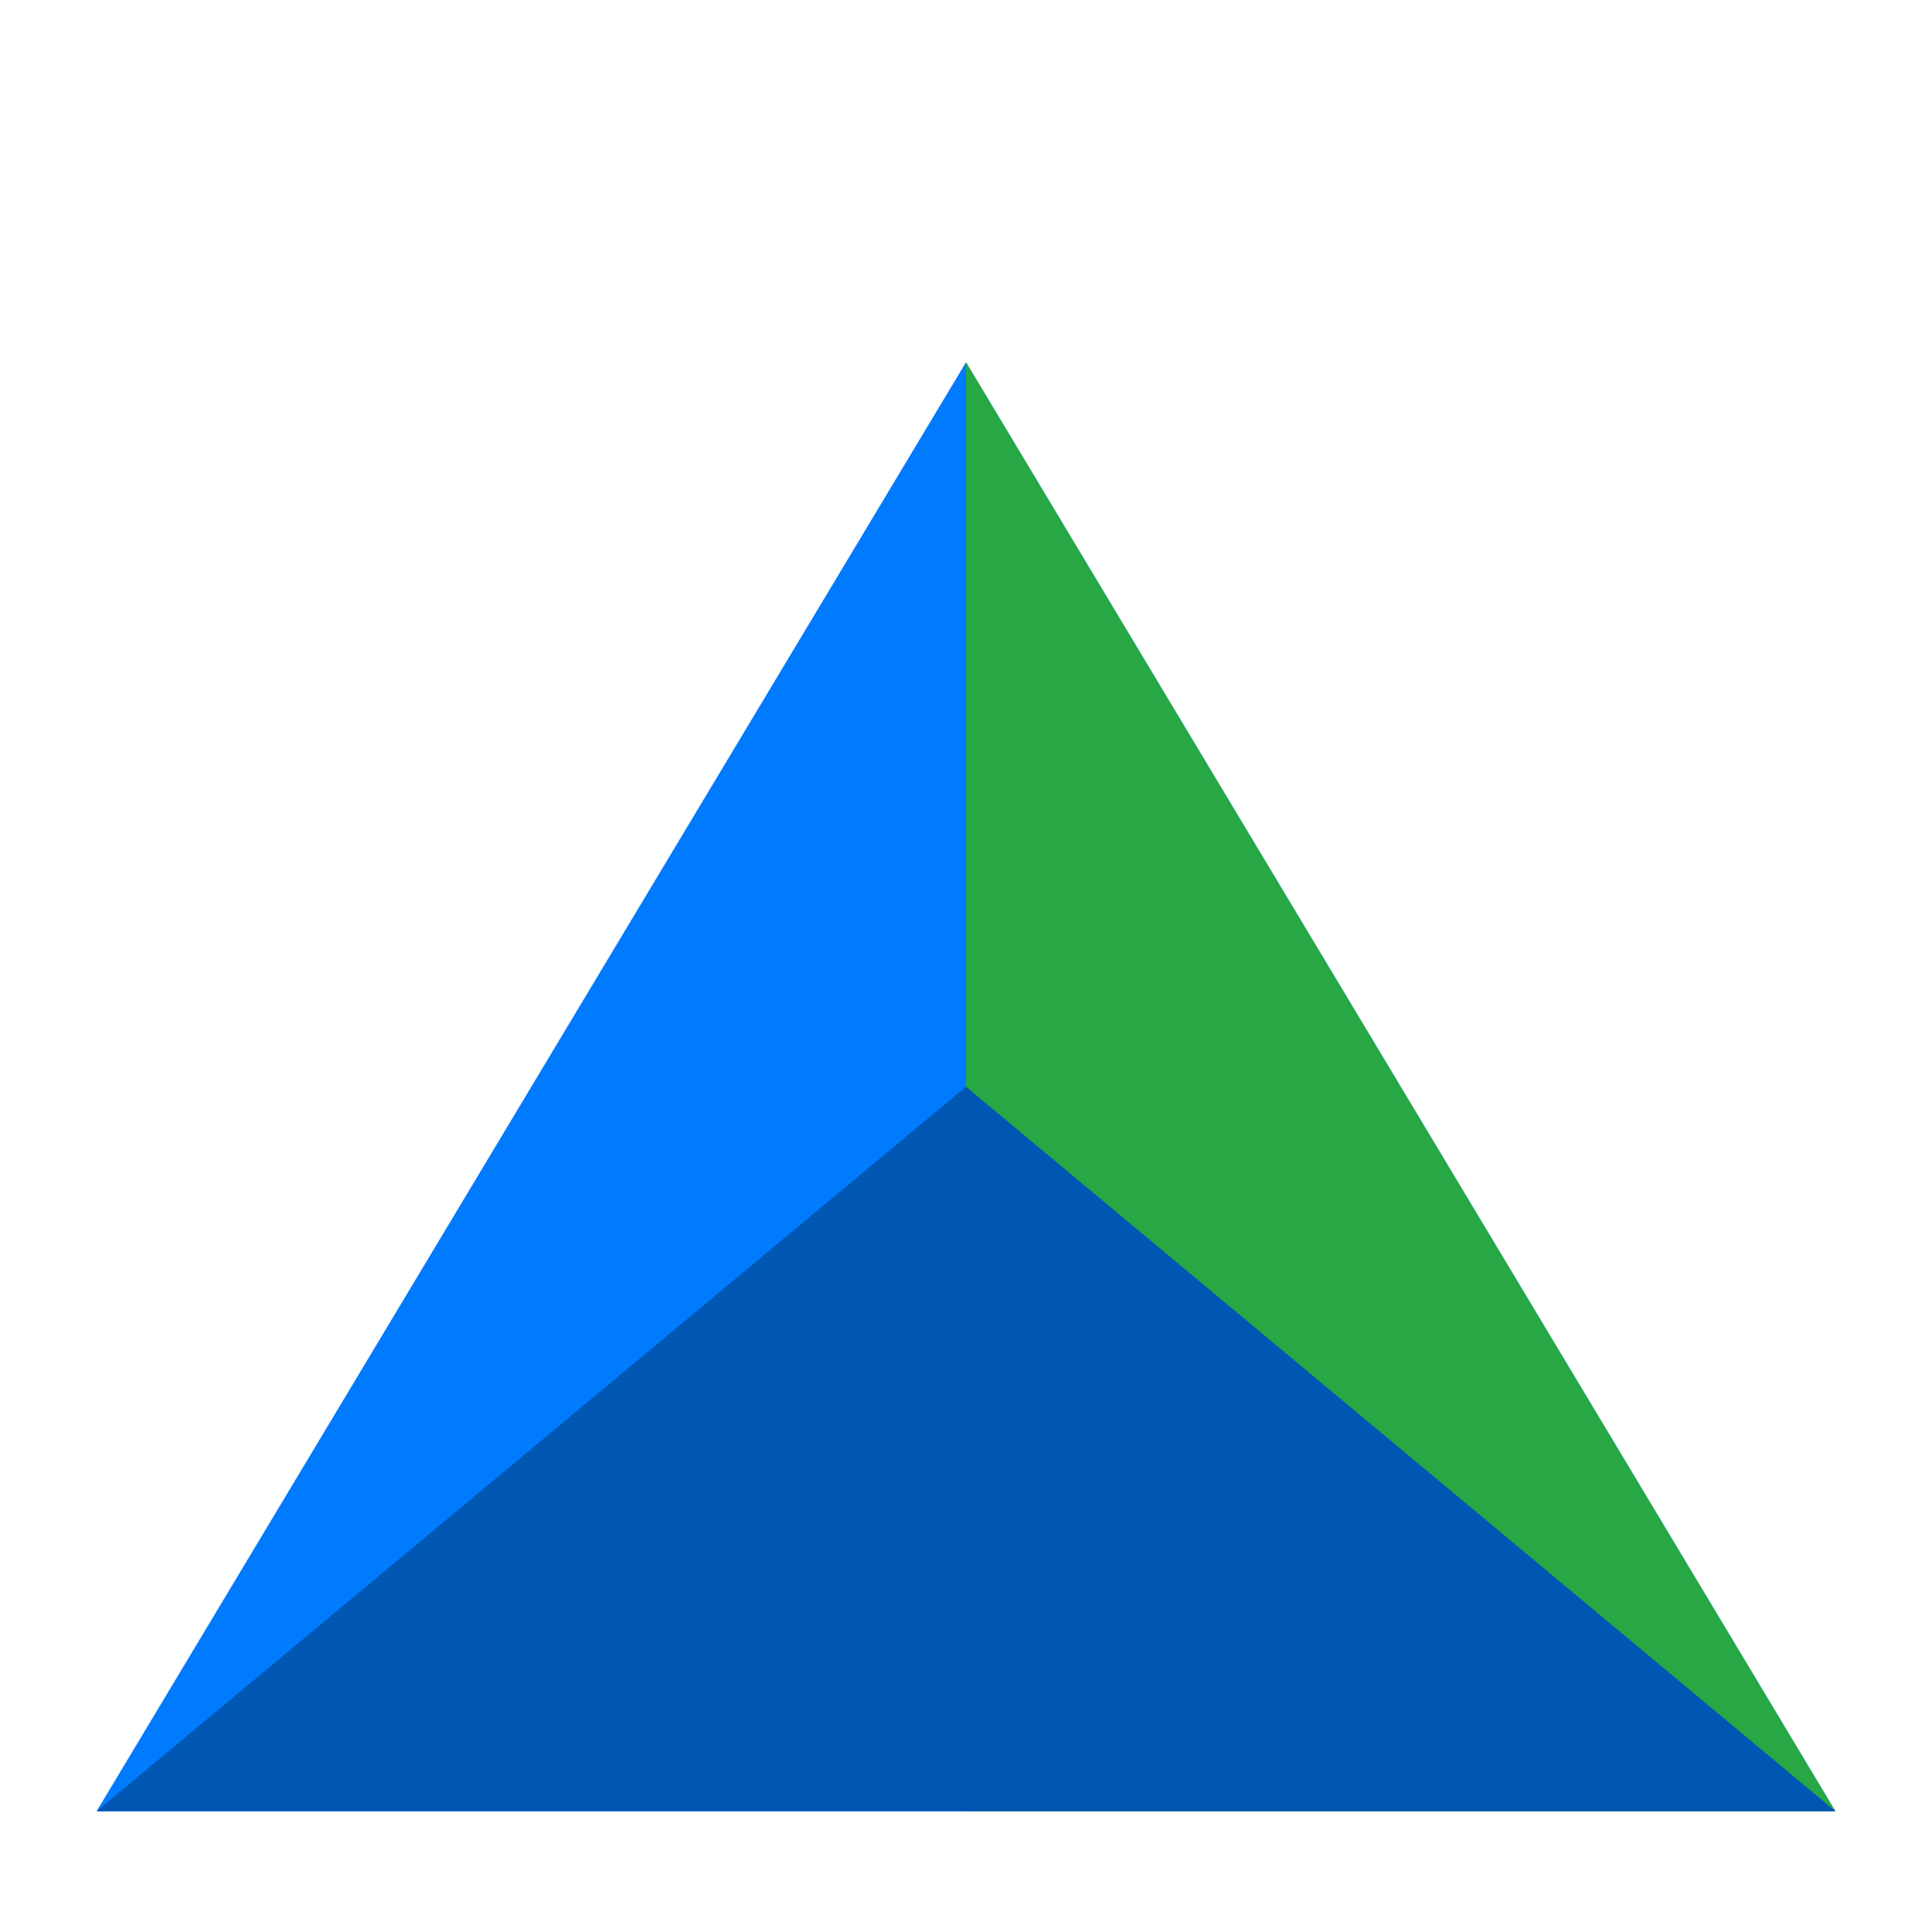
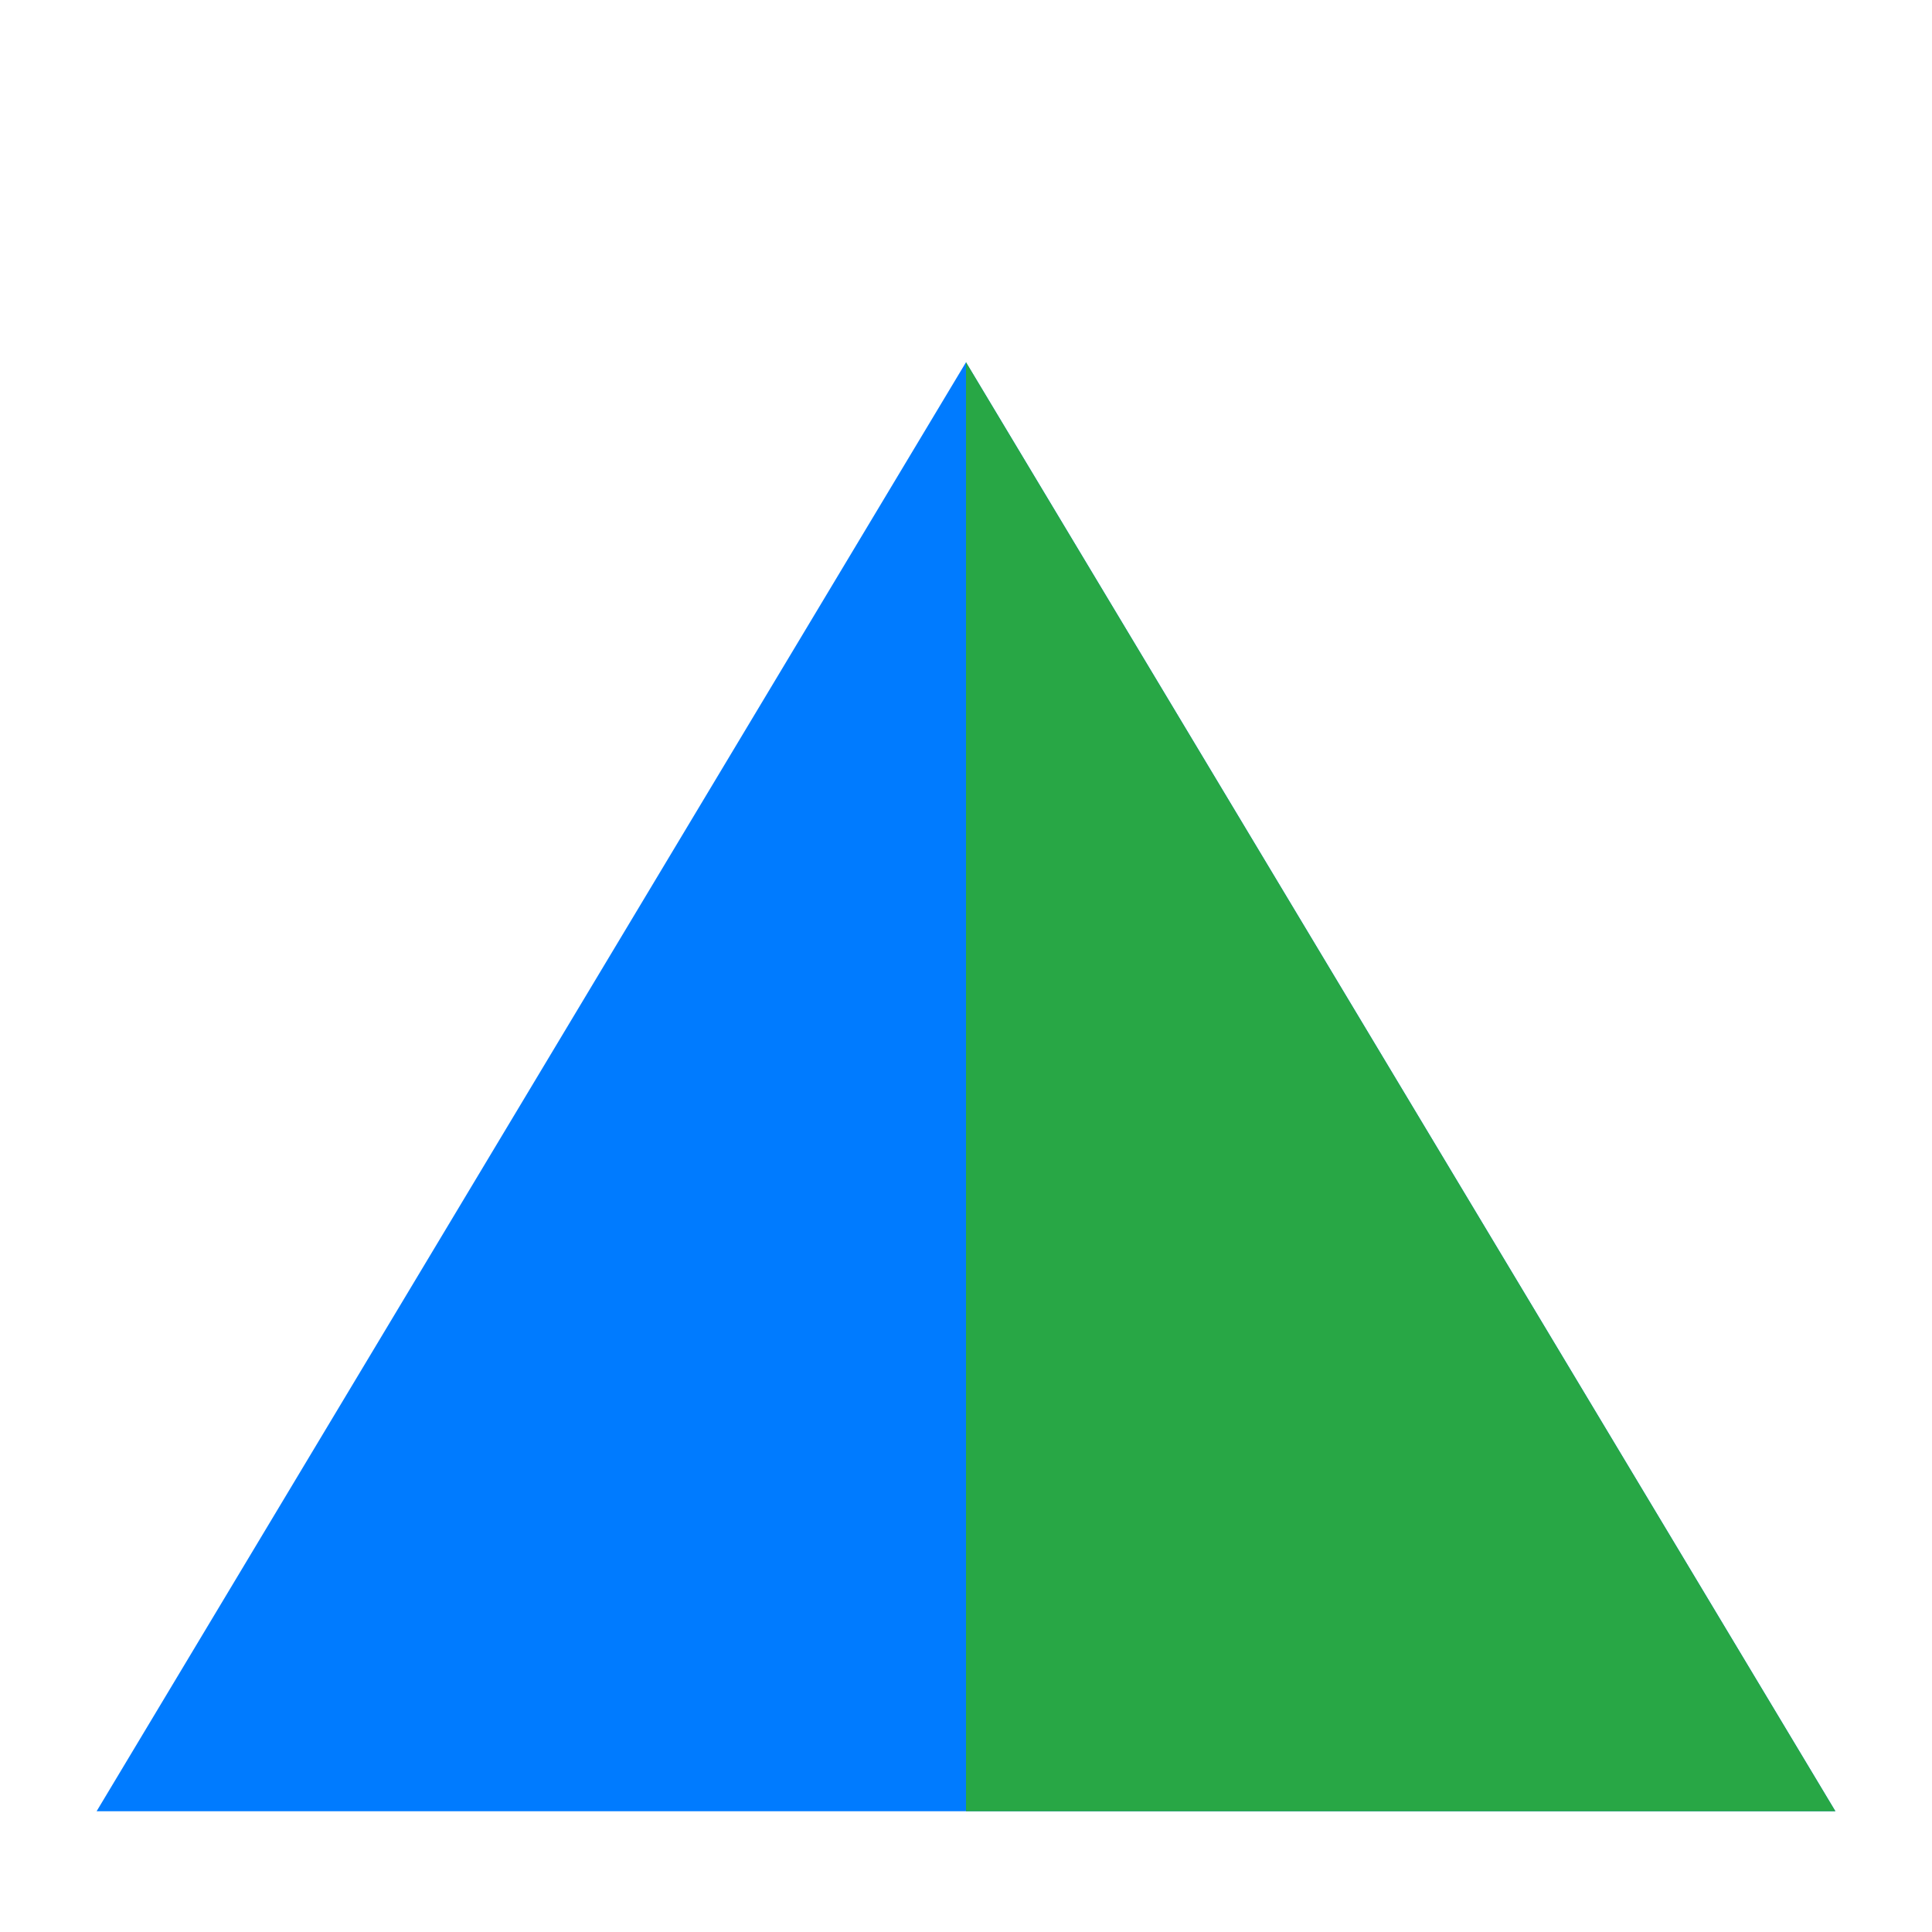
<svg xmlns="http://www.w3.org/2000/svg" width="40px" height="40px" viewBox="0 0 40 40" version="1.1">
  <title>FacoHub Logo</title>
  <g id="Logo" stroke="none" stroke-width="1" fill="none" fill-rule="evenodd">
    <g transform="translate(2, 2.5)">
      <polygon id="Blue-Part" fill="#007BFF" points="0 35 18 5 36 35" />
      <polygon id="Green-Part" fill="#28A745" points="18 5 36 35 18 35" />
-       <polygon id="Dark-Blue-Part" fill="#0056B3" points="0 35 18 20 36 35" />
    </g>
  </g>
</svg>